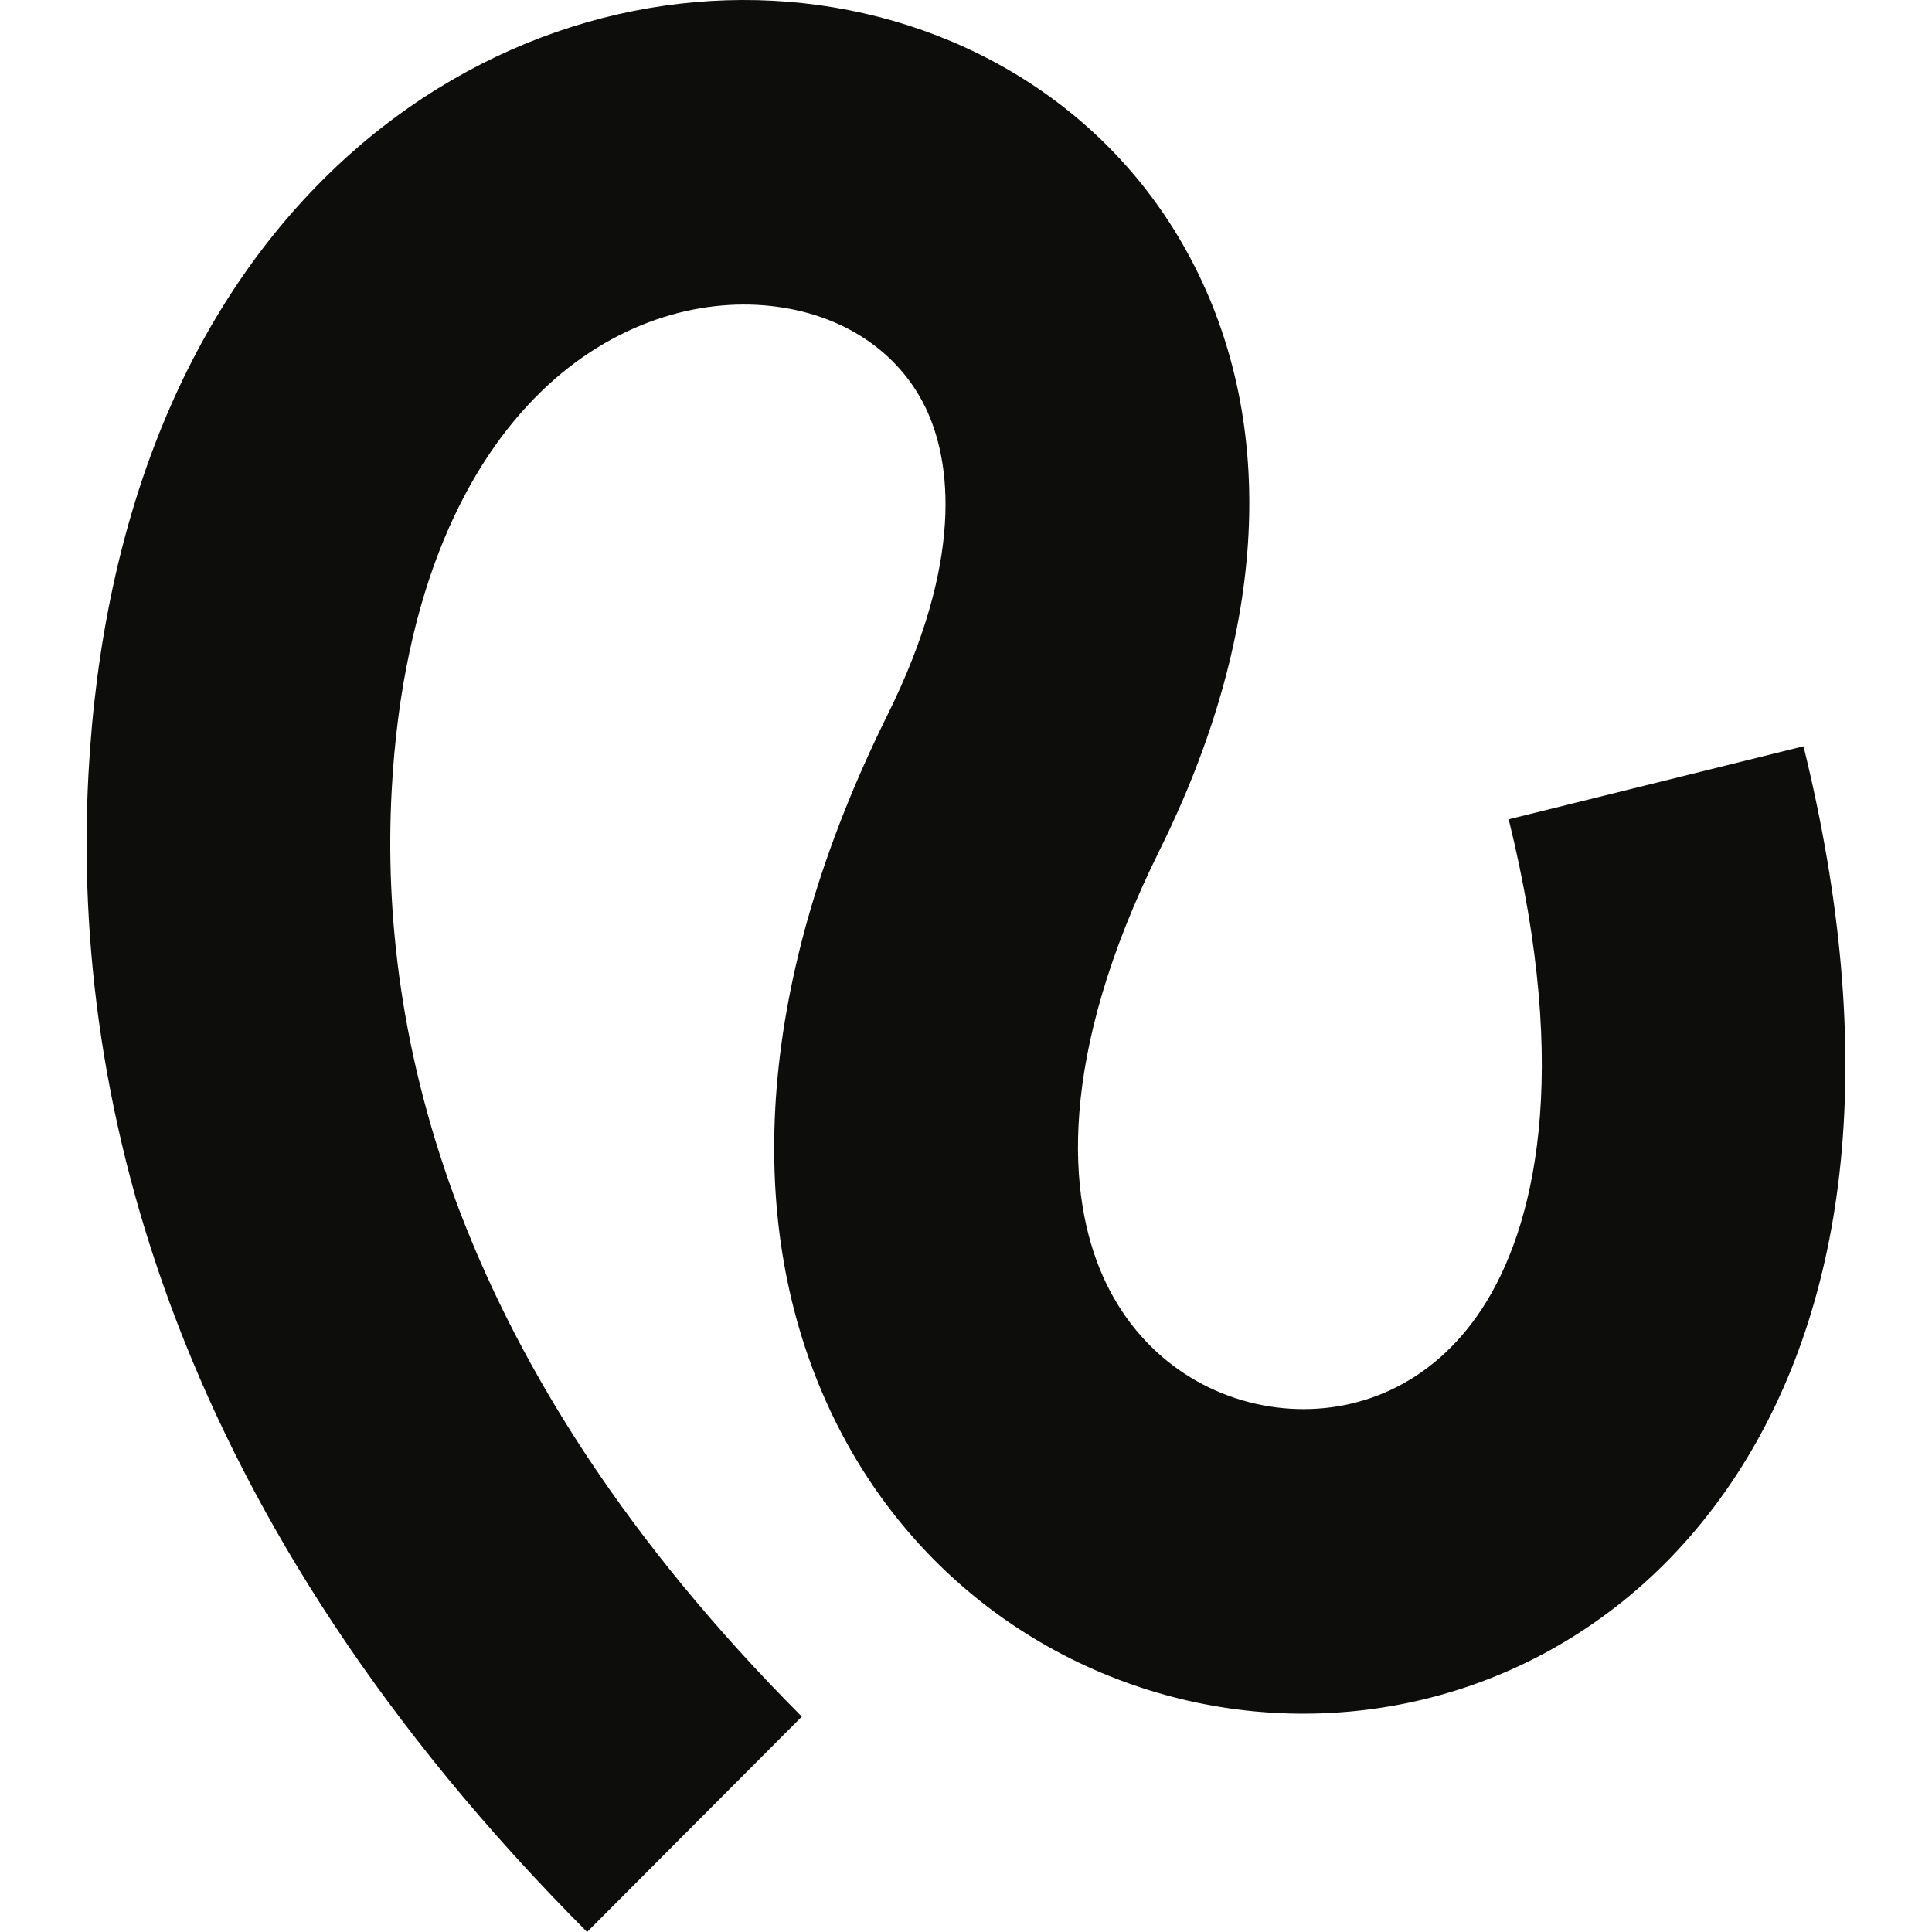
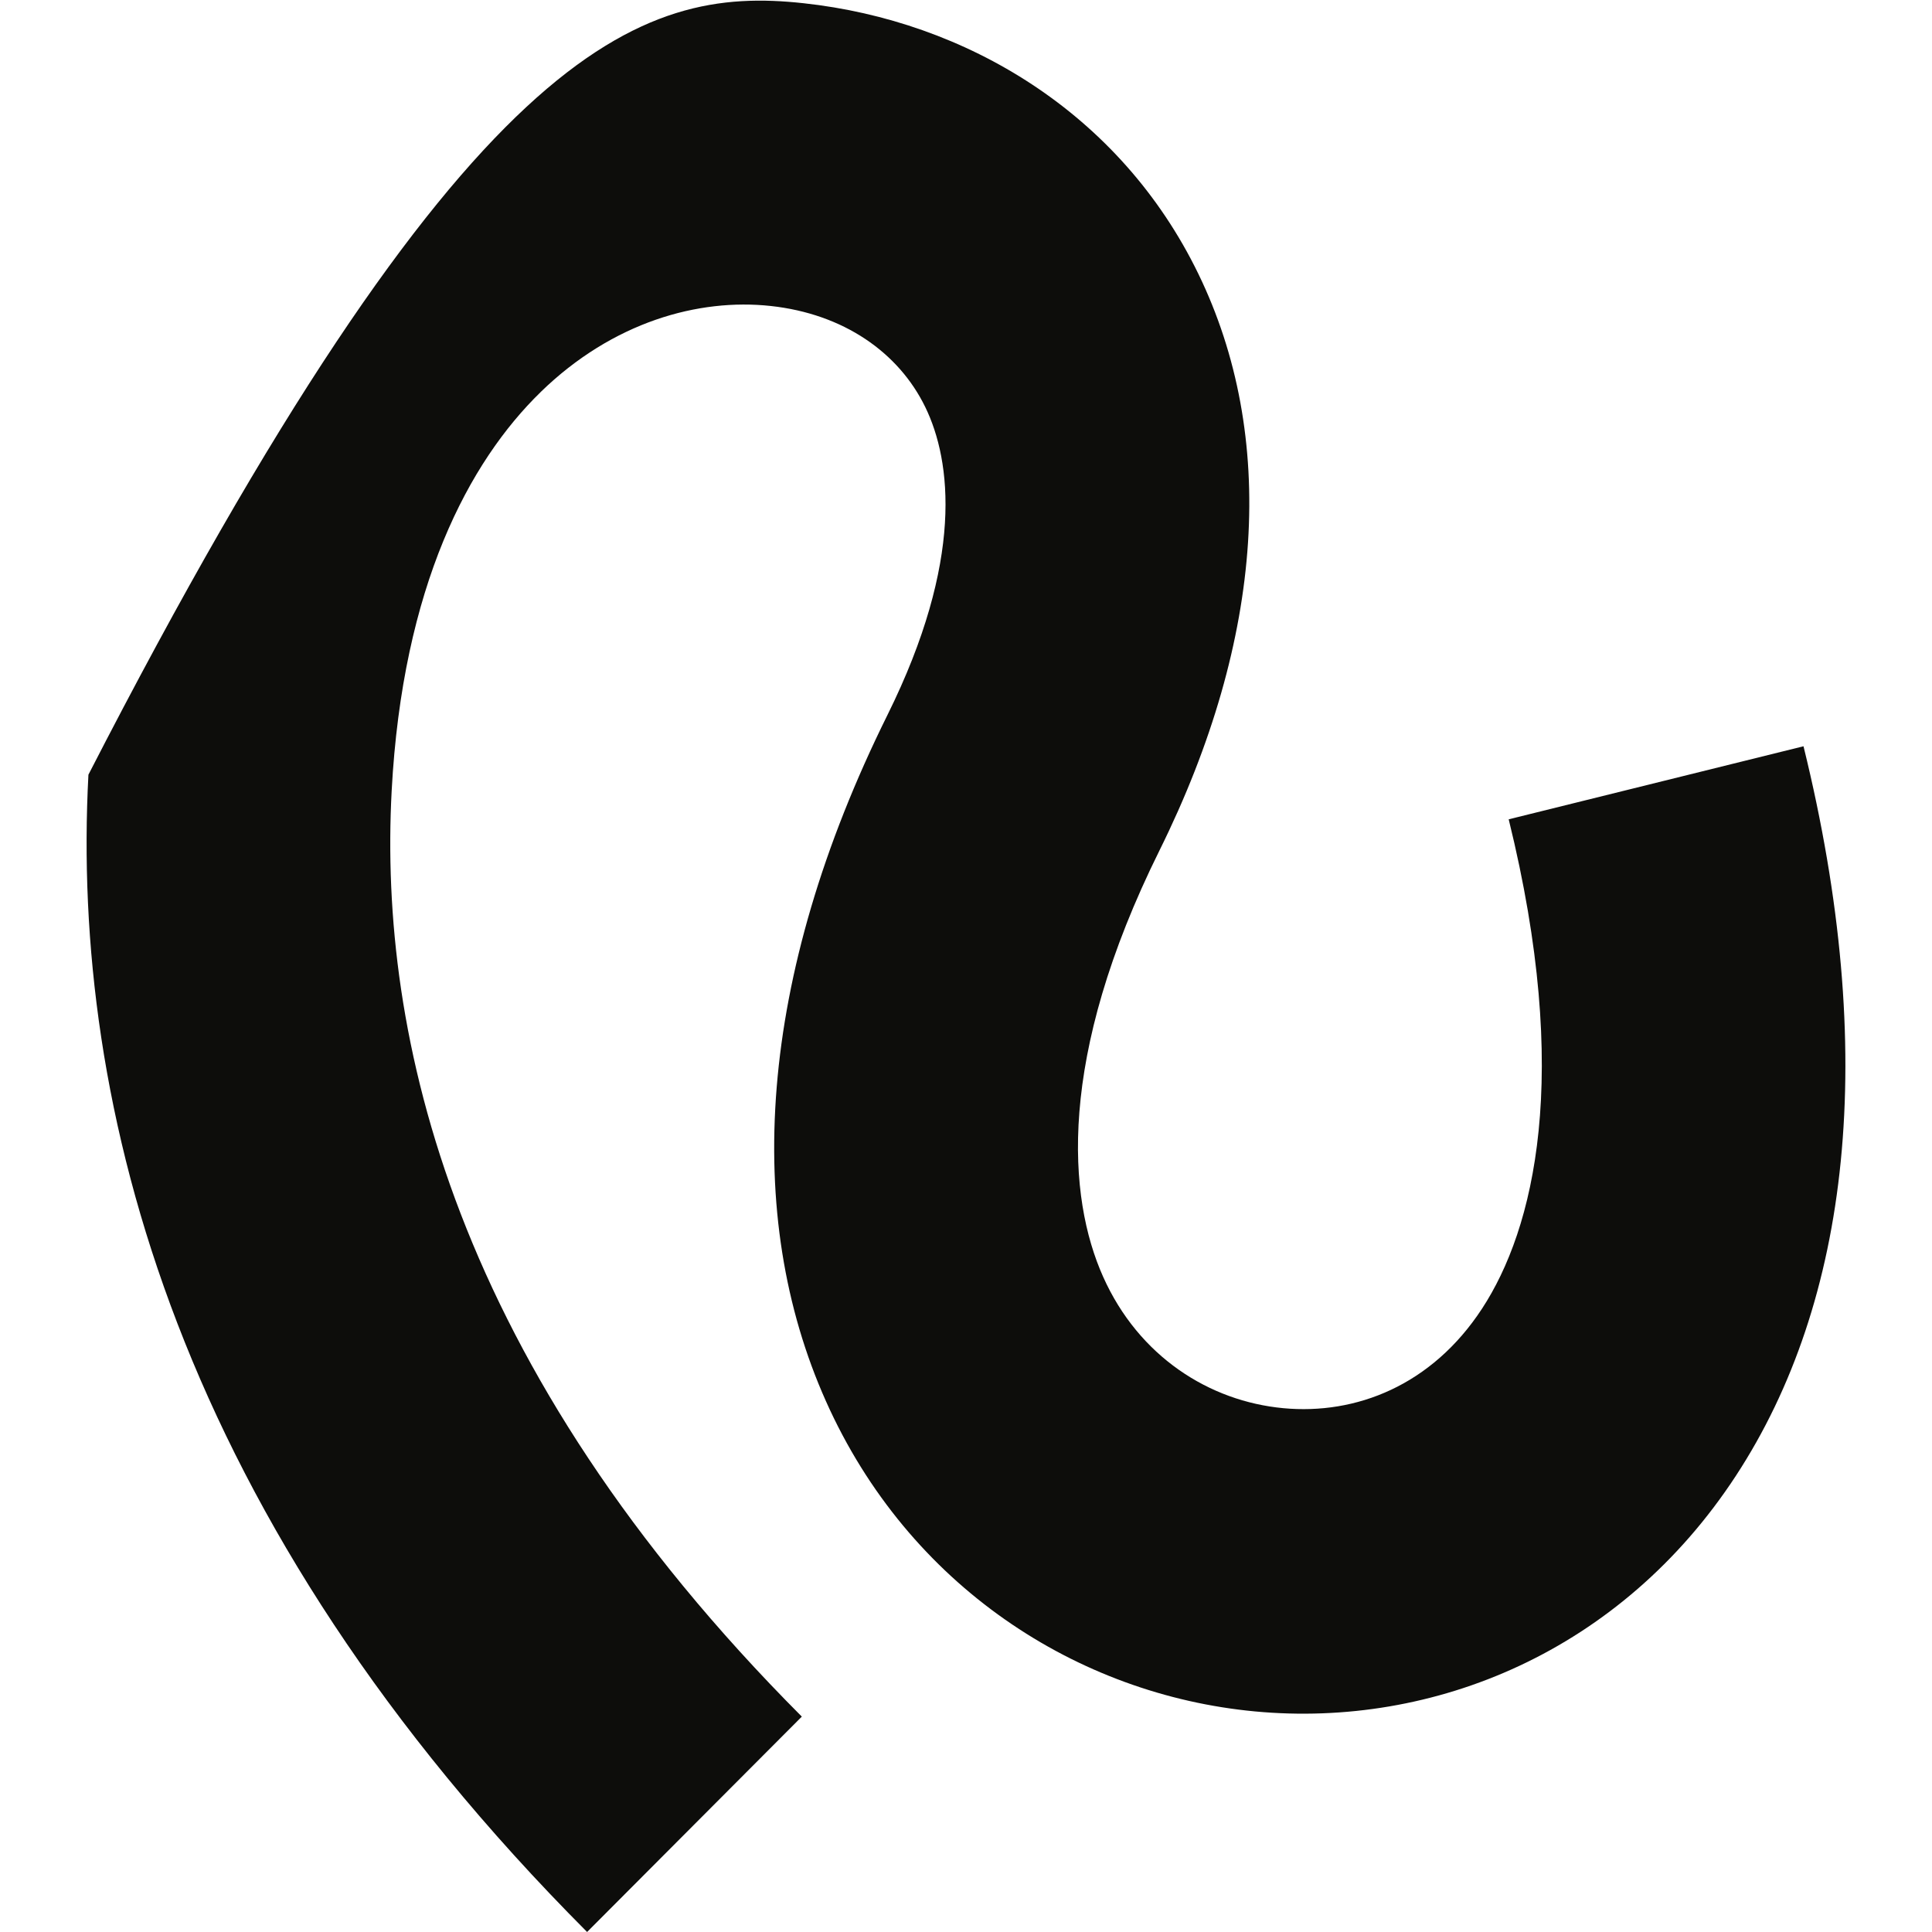
<svg xmlns="http://www.w3.org/2000/svg" id="Layer_1" viewBox="0 0 1080 1080">
  <defs>
    <style>
      .cls-1 {
        fill: #0d0d0b;
        fill-rule: evenodd;
      }
    </style>
  </defs>
-   <path class="cls-1" d="M302.18,219.22c-39.97,38.91-77.14,108.43-83.24,222.91-7.28,136.65,33.89,321.49,229.28,517.47l-120.03,120.39C99.21,850.32,39.55,618.6,49.43,433.05c7.9-148.23,57.93-261.44,134.52-336C260.15,22.86,358.06-8.12,449.19,1.8c90.84,9.88,176.93,61.26,220.66,151.2,44.01,90.52,37.32,203.34-21.73,322.48-57.54,116.1-51.25,193.96-31.47,238.23,19.95,44.66,59.41,69.6,100.72,73.47,40.52,3.81,82.97-12.61,111.12-55.67,29-44.36,50.33-129.56,14.88-273.51l164.8-40.83c42.35,171.99,25.77,310.56-37.72,407.69-64.34,98.42-168.95,141.22-268.9,131.84-99.17-9.3-193.6-69.94-239.82-173.37-46.39-103.81-38.53-236.54,34.37-383.65,42.8-86.35,35.79-141.96,21.16-172.07-14.92-30.68-45.79-52.14-86.39-56.56-40.32-4.39-88.33,8.86-128.69,48.15Z" />
+   <path class="cls-1" d="M302.18,219.22c-39.97,38.91-77.14,108.43-83.24,222.91-7.28,136.65,33.89,321.49,229.28,517.47l-120.03,120.39C99.21,850.32,39.55,618.6,49.43,433.05C260.15,22.86,358.06-8.12,449.19,1.8c90.84,9.88,176.93,61.26,220.66,151.2,44.01,90.52,37.32,203.34-21.73,322.48-57.54,116.1-51.25,193.96-31.47,238.23,19.95,44.66,59.41,69.6,100.72,73.47,40.52,3.81,82.97-12.61,111.12-55.67,29-44.36,50.33-129.56,14.88-273.51l164.8-40.83c42.35,171.99,25.77,310.56-37.72,407.69-64.34,98.42-168.95,141.22-268.9,131.84-99.17-9.3-193.6-69.94-239.82-173.37-46.39-103.81-38.53-236.54,34.37-383.65,42.8-86.35,35.79-141.96,21.16-172.07-14.92-30.68-45.79-52.14-86.39-56.56-40.32-4.39-88.33,8.86-128.69,48.15Z" />
</svg>